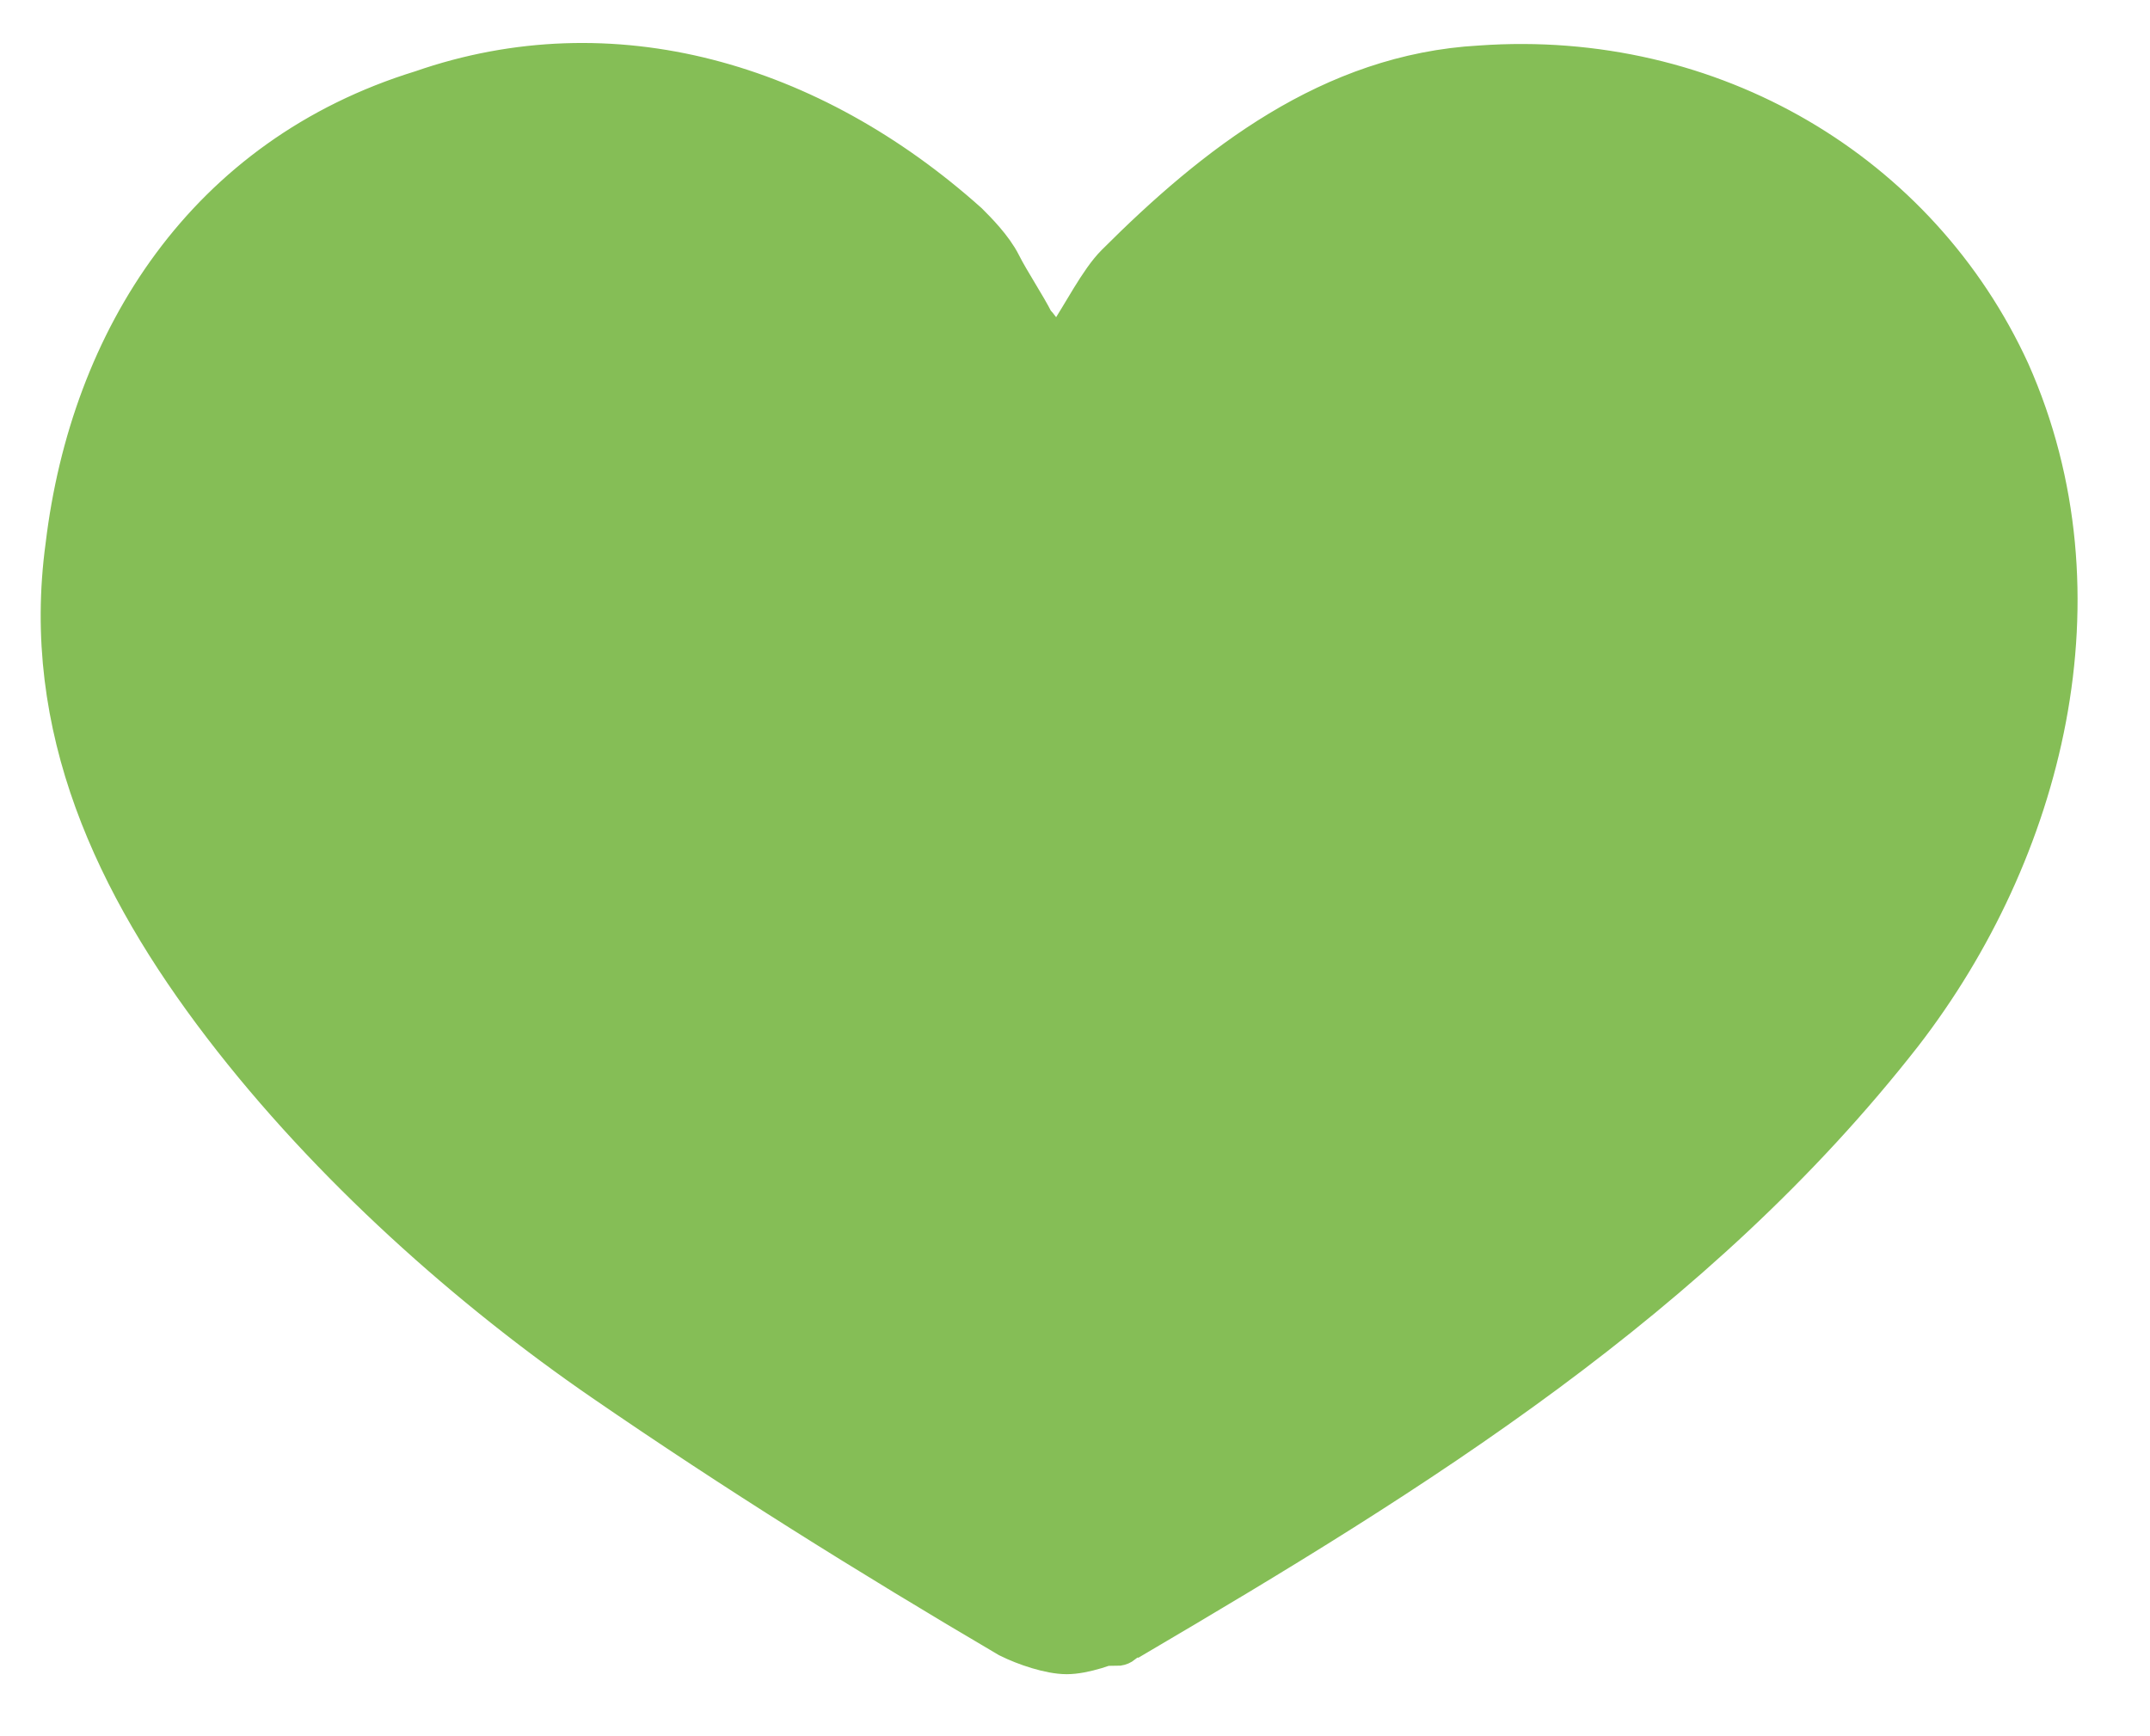
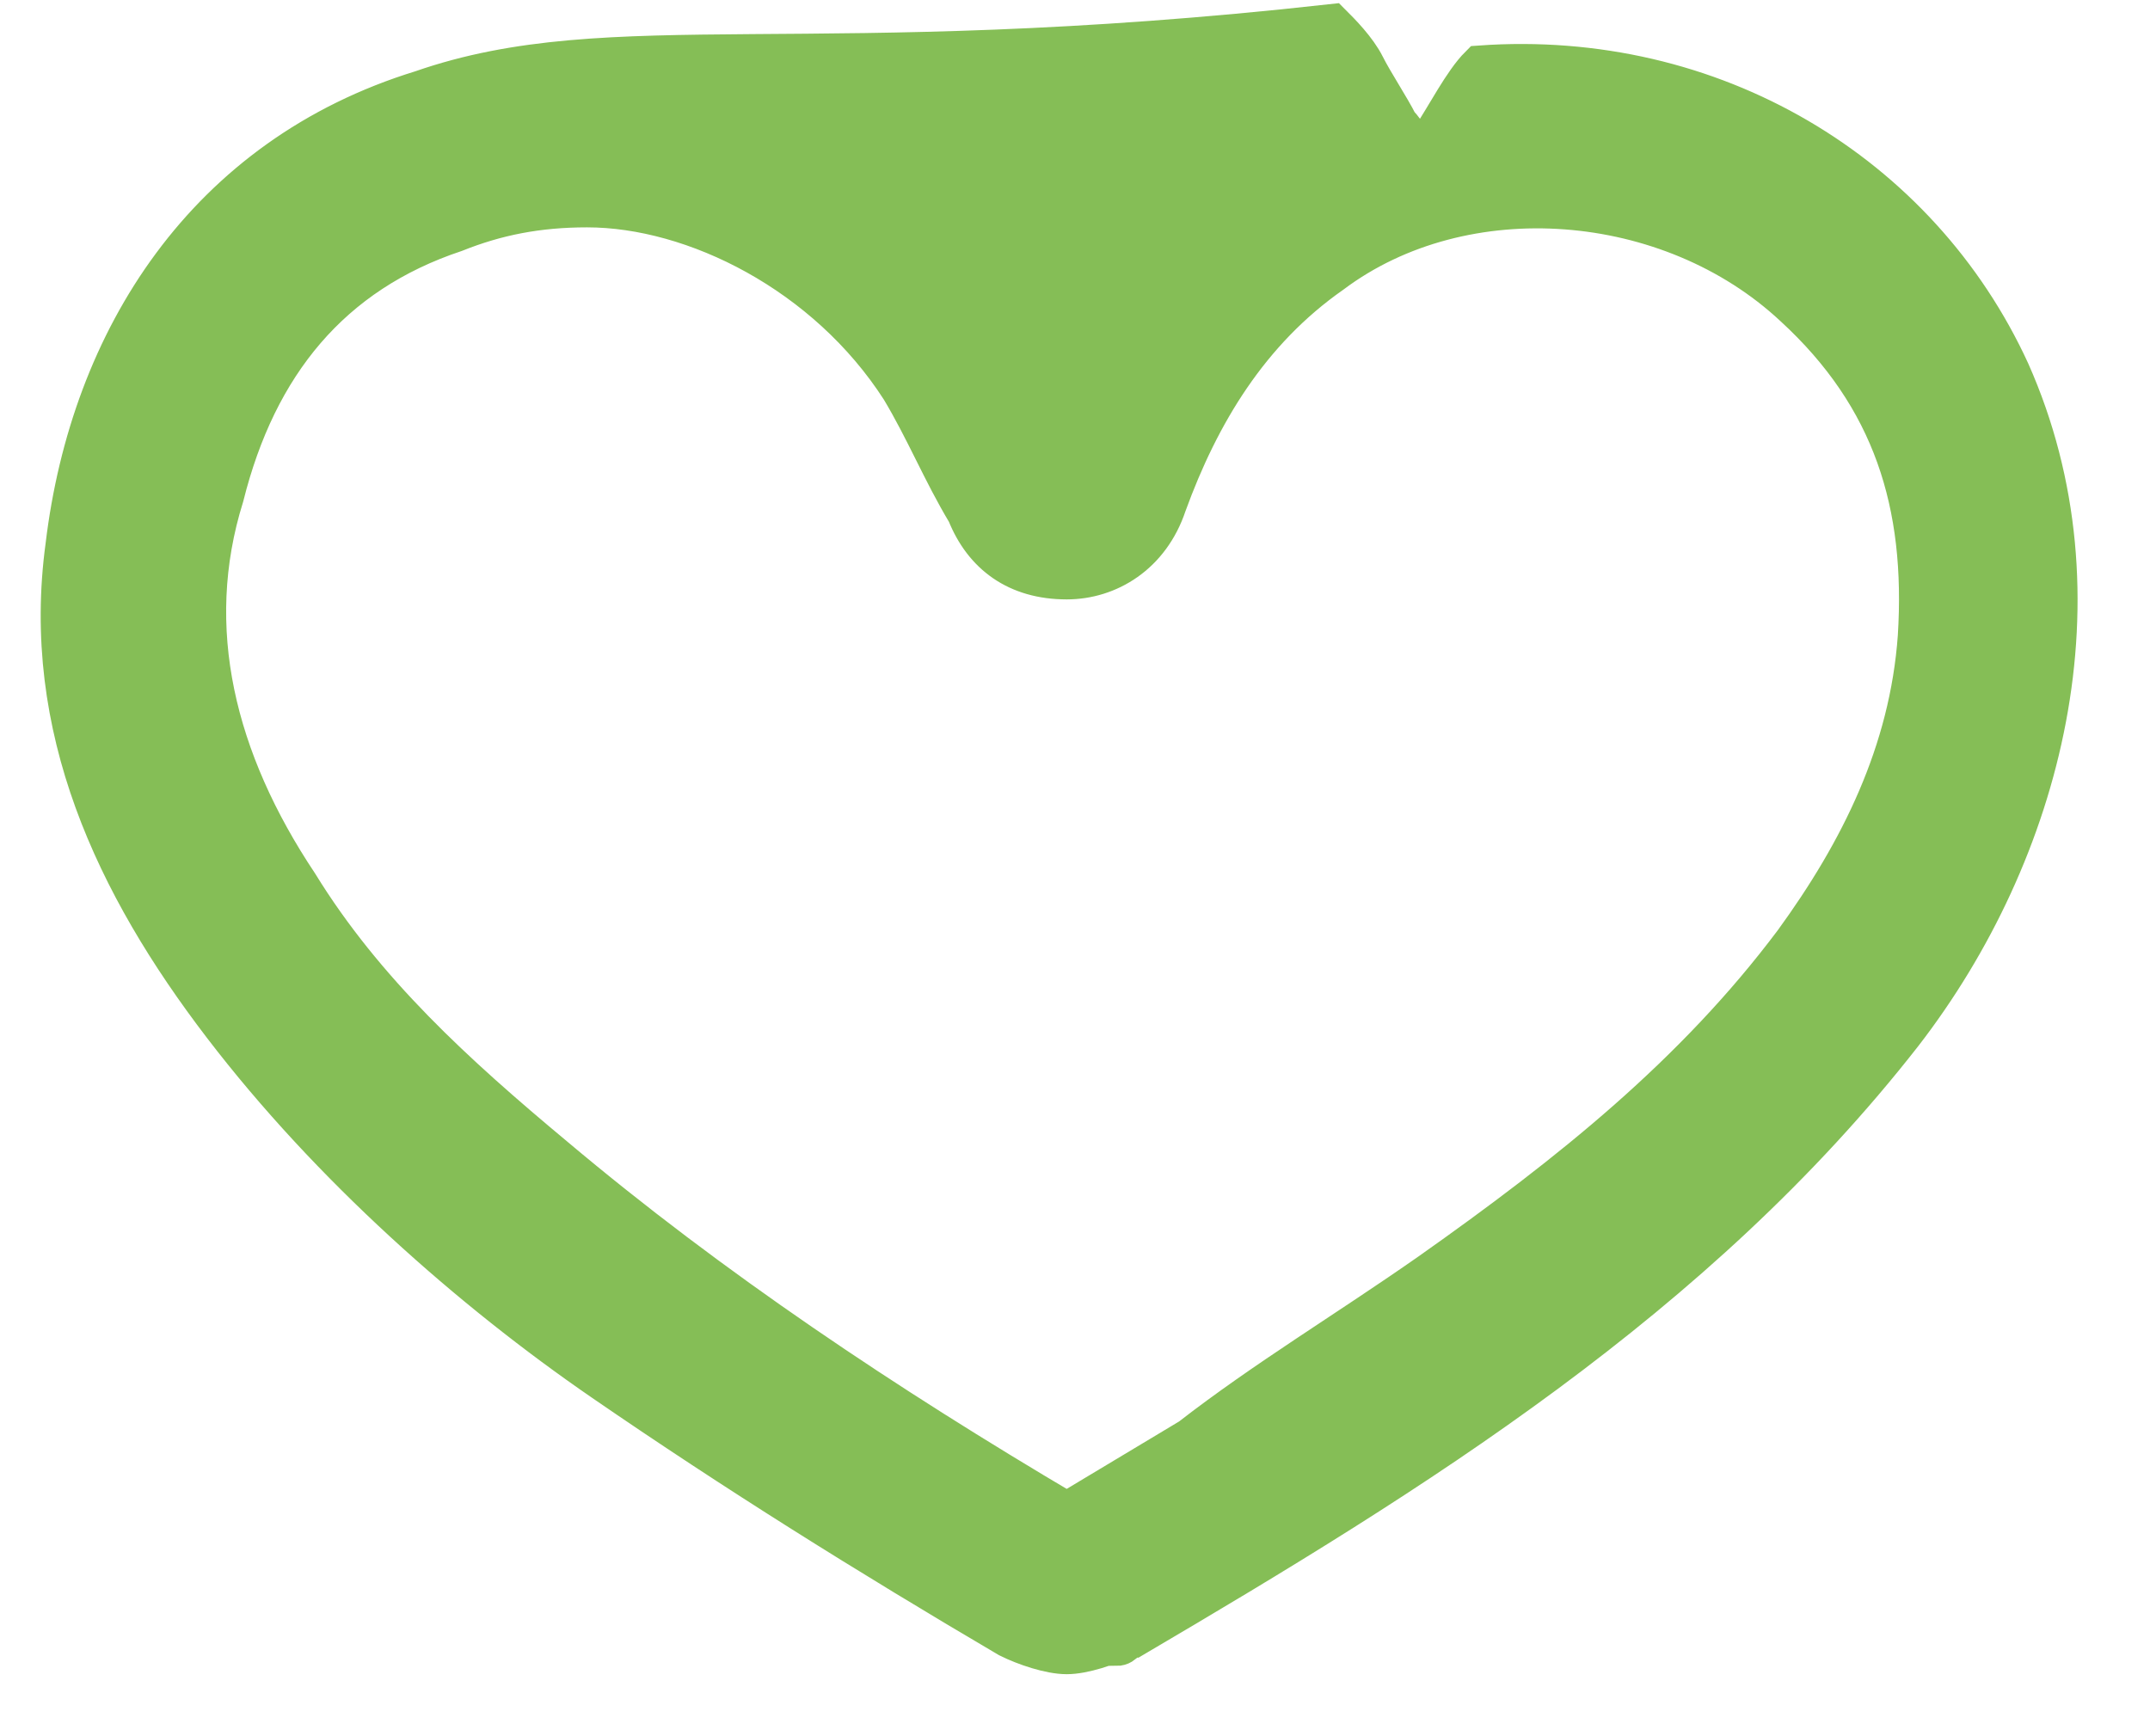
<svg xmlns="http://www.w3.org/2000/svg" version="1.1" x="0px" y="0px" viewBox="0 0 26 21" style="enable-background:new 0 0 26 21;" xml:space="preserve">
  <style type="text/css">
	.st0{fill:#85BE56;stroke:#85BE56;stroke-width:0.5;}
</style>
  <g id="Capa_1">
-     <path class="st0" d="M13.4,19.7l0.1,0.2c0.1,0,0.1-0.1,0.2-0.1c3.4-2,6.8-4.1,9.3-7.3l0,0c1.7-2.2,2.5-5.3,1.3-8v0   c-1.1-2.4-3.6-3.9-6.4-3.7l0,0c-1.8,0.1-3.2,1.2-4.4,2.4c-0.2,0.2-0.4,0.6-0.6,0.9c0,0.1-0.1,0.1-0.1,0.2c-0.1-0.1-0.2-0.3-0.3-0.4   c-0.1-0.2-0.3-0.5-0.4-0.7c-0.1-0.2-0.3-0.4-0.4-0.5l0,0C9.8,1,7.4,0.3,5.1,1.1c-2.6,0.8-4,3-4.3,5.5c-0.3,2.2,0.6,4.1,1.9,5.8   c1.3,1.7,3,3.2,4.6,4.3l0,0c1.6,1.1,3.2,2.1,4.9,3.1l0,0c0.2,0.1,0.5,0.2,0.7,0.2c0.2,0,0.5-0.1,0.7-0.2L13.4,19.7z M13.4,19.7   c0,0,0.1-0.1,0.1-0.1c3.4-2,6.8-4.1,9.2-7.3l-10.5,7.4C12.7,19.9,13.1,19.9,13.4,19.7z M23.2,7.7L23.2,7.7   c-0.1,1.4-0.7,2.6-1.5,3.7l0,0c-1.2,1.6-2.7,2.8-4.4,4c-1,0.7-2,1.3-2.9,2c-0.5,0.3-1,0.6-1.5,0.9l0,0l0,0c0,0,0,0,0,0c0,0,0,0,0,0   C10.7,17,8.6,15.6,6.7,14c-1.2-1-2.3-2-3.1-3.3C2.6,9.2,2.2,7.6,2.7,6l0,0C3.1,4.4,4,3.3,5.5,2.8c0.5-0.2,1-0.3,1.6-0.3   c1.3,0,2.9,0.8,3.8,2.2c0.3,0.5,0.5,1,0.8,1.5l0,0c0.2,0.5,0.6,0.8,1.2,0.8c0.5,0,1-0.3,1.2-0.9l0,0C14.5,5,15.1,4,16.1,3.3l0,0   c1.6-1.2,4.1-1,5.6,0.4C22.9,4.8,23.3,6.1,23.2,7.7z" />
+     <path class="st0" d="M13.4,19.7l0.1,0.2c0.1,0,0.1-0.1,0.2-0.1c3.4-2,6.8-4.1,9.3-7.3l0,0c1.7-2.2,2.5-5.3,1.3-8v0   c-1.1-2.4-3.6-3.9-6.4-3.7l0,0c-0.2,0.2-0.4,0.6-0.6,0.9c0,0.1-0.1,0.1-0.1,0.2c-0.1-0.1-0.2-0.3-0.3-0.4   c-0.1-0.2-0.3-0.5-0.4-0.7c-0.1-0.2-0.3-0.4-0.4-0.5l0,0C9.8,1,7.4,0.3,5.1,1.1c-2.6,0.8-4,3-4.3,5.5c-0.3,2.2,0.6,4.1,1.9,5.8   c1.3,1.7,3,3.2,4.6,4.3l0,0c1.6,1.1,3.2,2.1,4.9,3.1l0,0c0.2,0.1,0.5,0.2,0.7,0.2c0.2,0,0.5-0.1,0.7-0.2L13.4,19.7z M13.4,19.7   c0,0,0.1-0.1,0.1-0.1c3.4-2,6.8-4.1,9.2-7.3l-10.5,7.4C12.7,19.9,13.1,19.9,13.4,19.7z M23.2,7.7L23.2,7.7   c-0.1,1.4-0.7,2.6-1.5,3.7l0,0c-1.2,1.6-2.7,2.8-4.4,4c-1,0.7-2,1.3-2.9,2c-0.5,0.3-1,0.6-1.5,0.9l0,0l0,0c0,0,0,0,0,0c0,0,0,0,0,0   C10.7,17,8.6,15.6,6.7,14c-1.2-1-2.3-2-3.1-3.3C2.6,9.2,2.2,7.6,2.7,6l0,0C3.1,4.4,4,3.3,5.5,2.8c0.5-0.2,1-0.3,1.6-0.3   c1.3,0,2.9,0.8,3.8,2.2c0.3,0.5,0.5,1,0.8,1.5l0,0c0.2,0.5,0.6,0.8,1.2,0.8c0.5,0,1-0.3,1.2-0.9l0,0C14.5,5,15.1,4,16.1,3.3l0,0   c1.6-1.2,4.1-1,5.6,0.4C22.9,4.8,23.3,6.1,23.2,7.7z" />
  </g>
  <g id="Capa_2">
-     <polygon class="st0" points="12.3,19.1 1.9,9.8 2.5,3.4 6.8,1.4 11.5,3.6 12.6,5.7 17.2,1.8 22,2.9 24,7.5 22.3,12.3 13,19.2  " />
-   </g>
+     </g>
</svg>